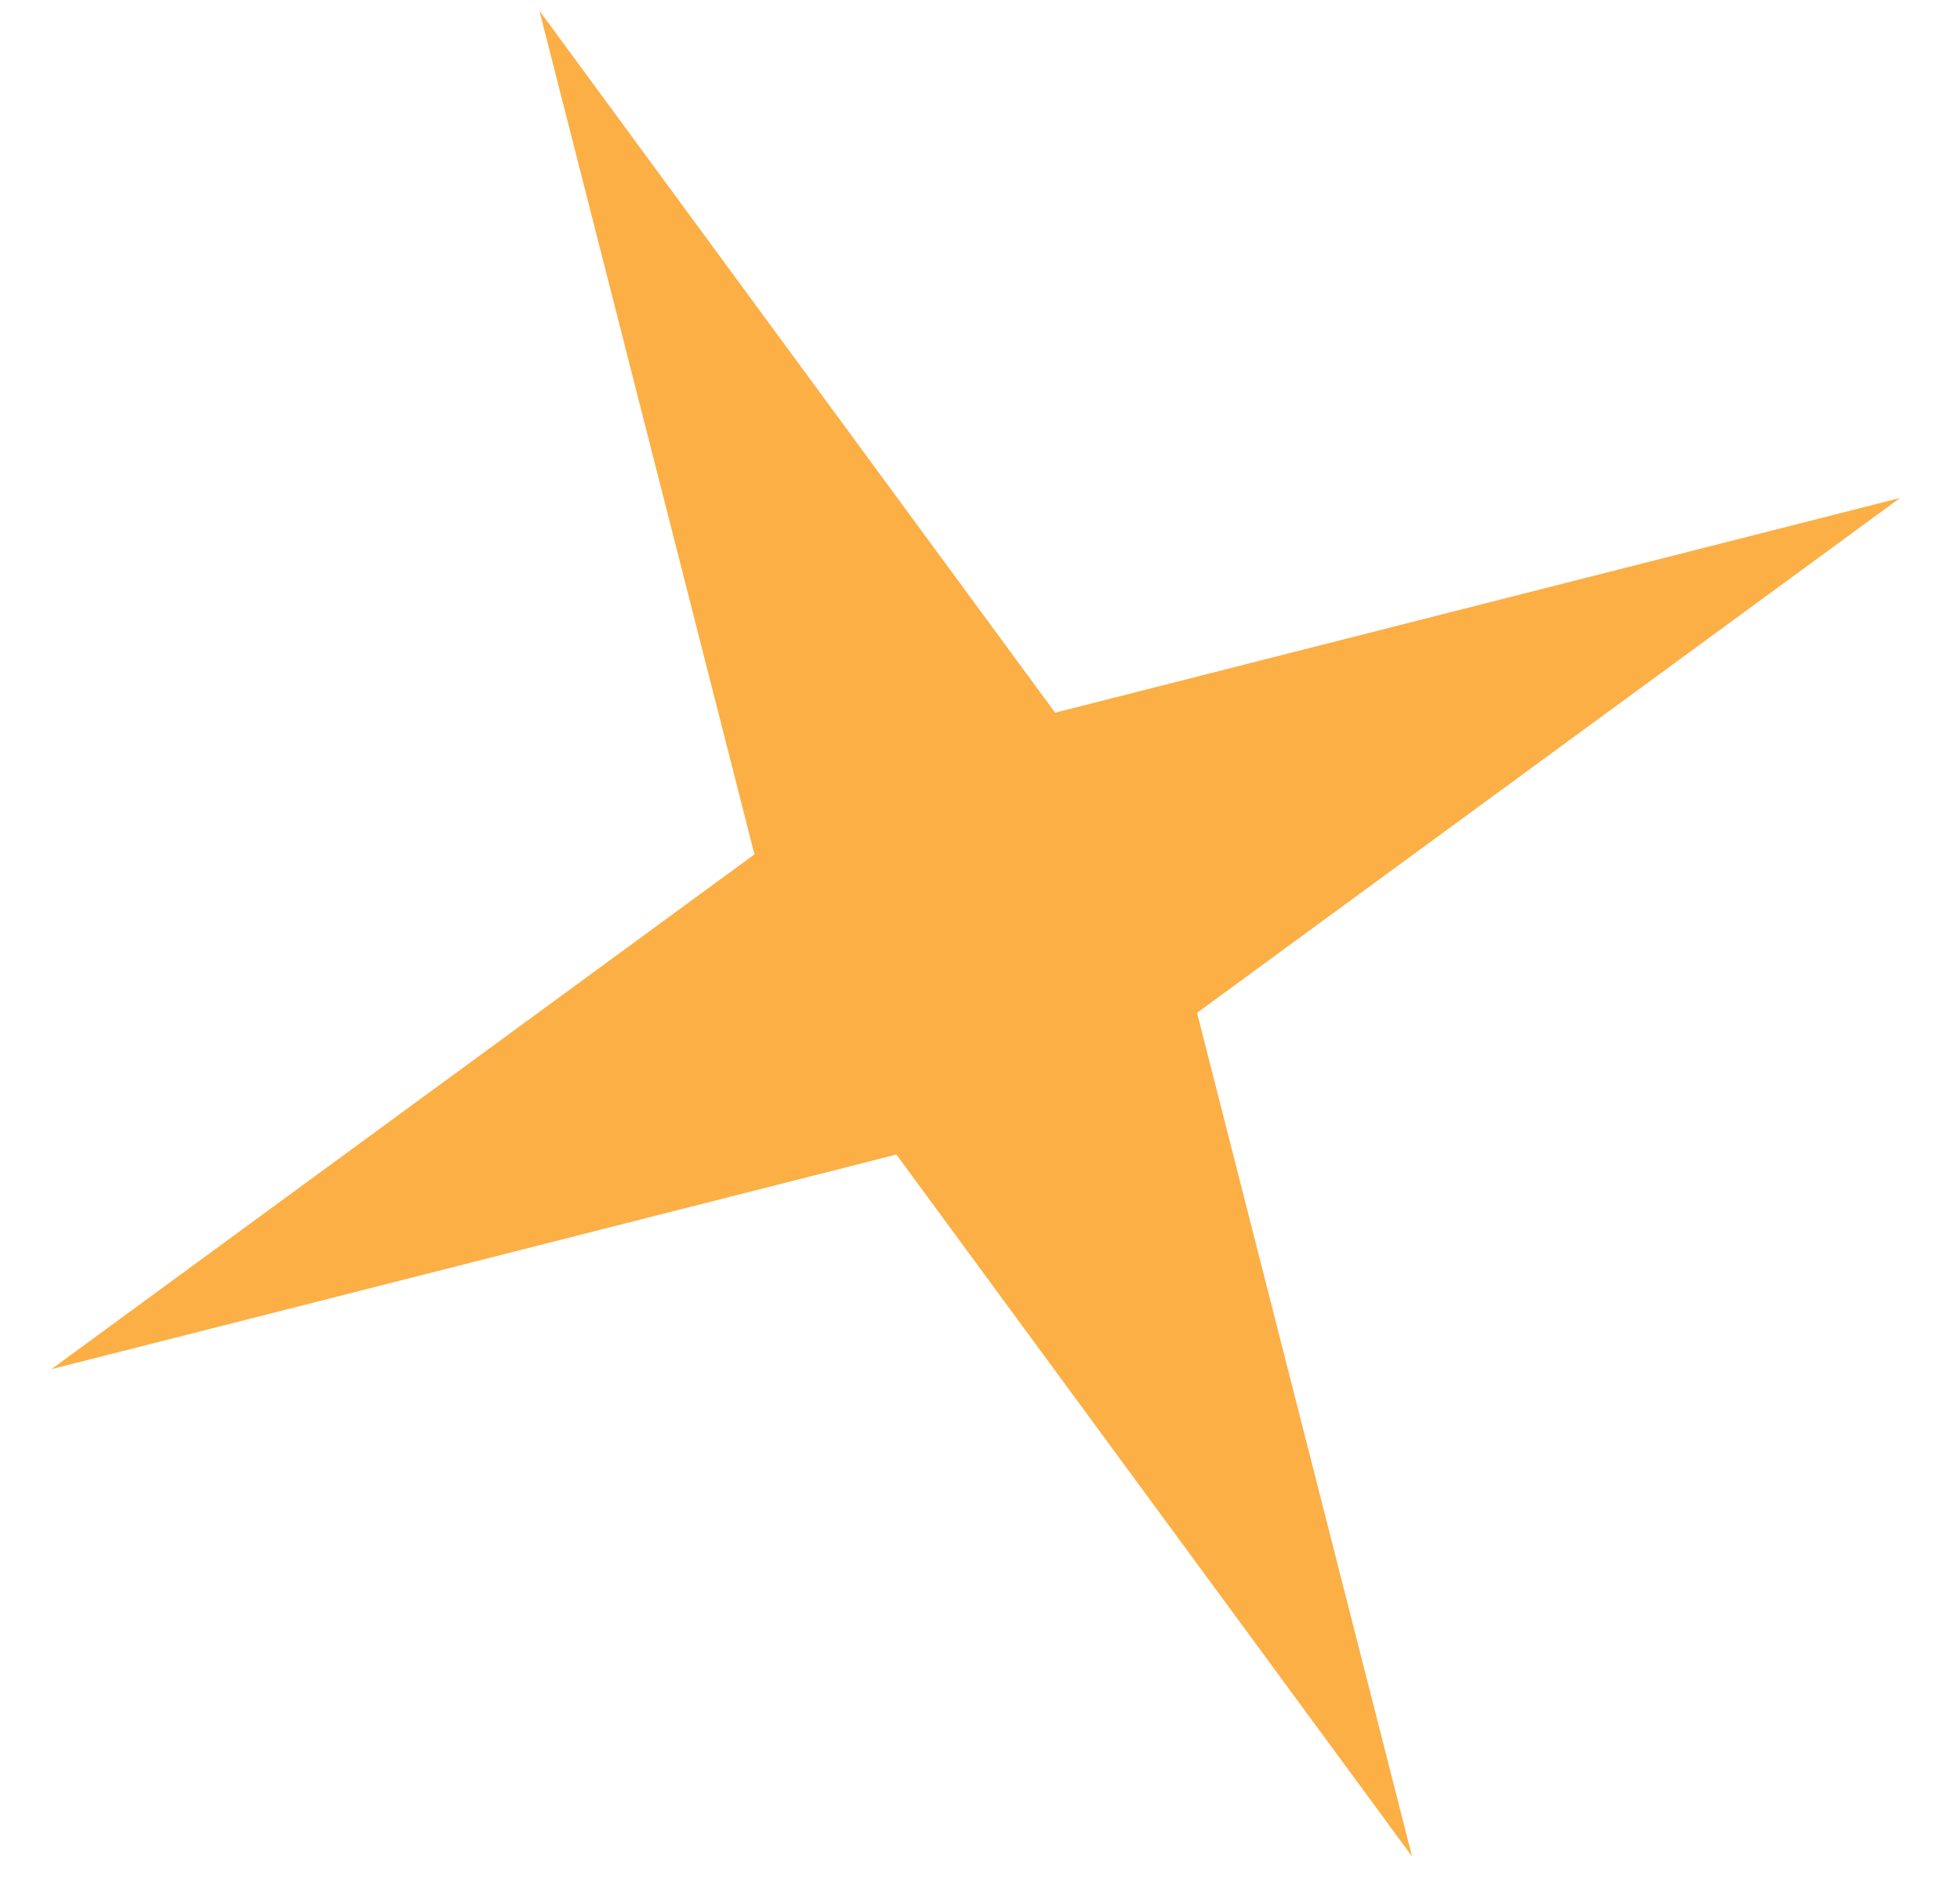
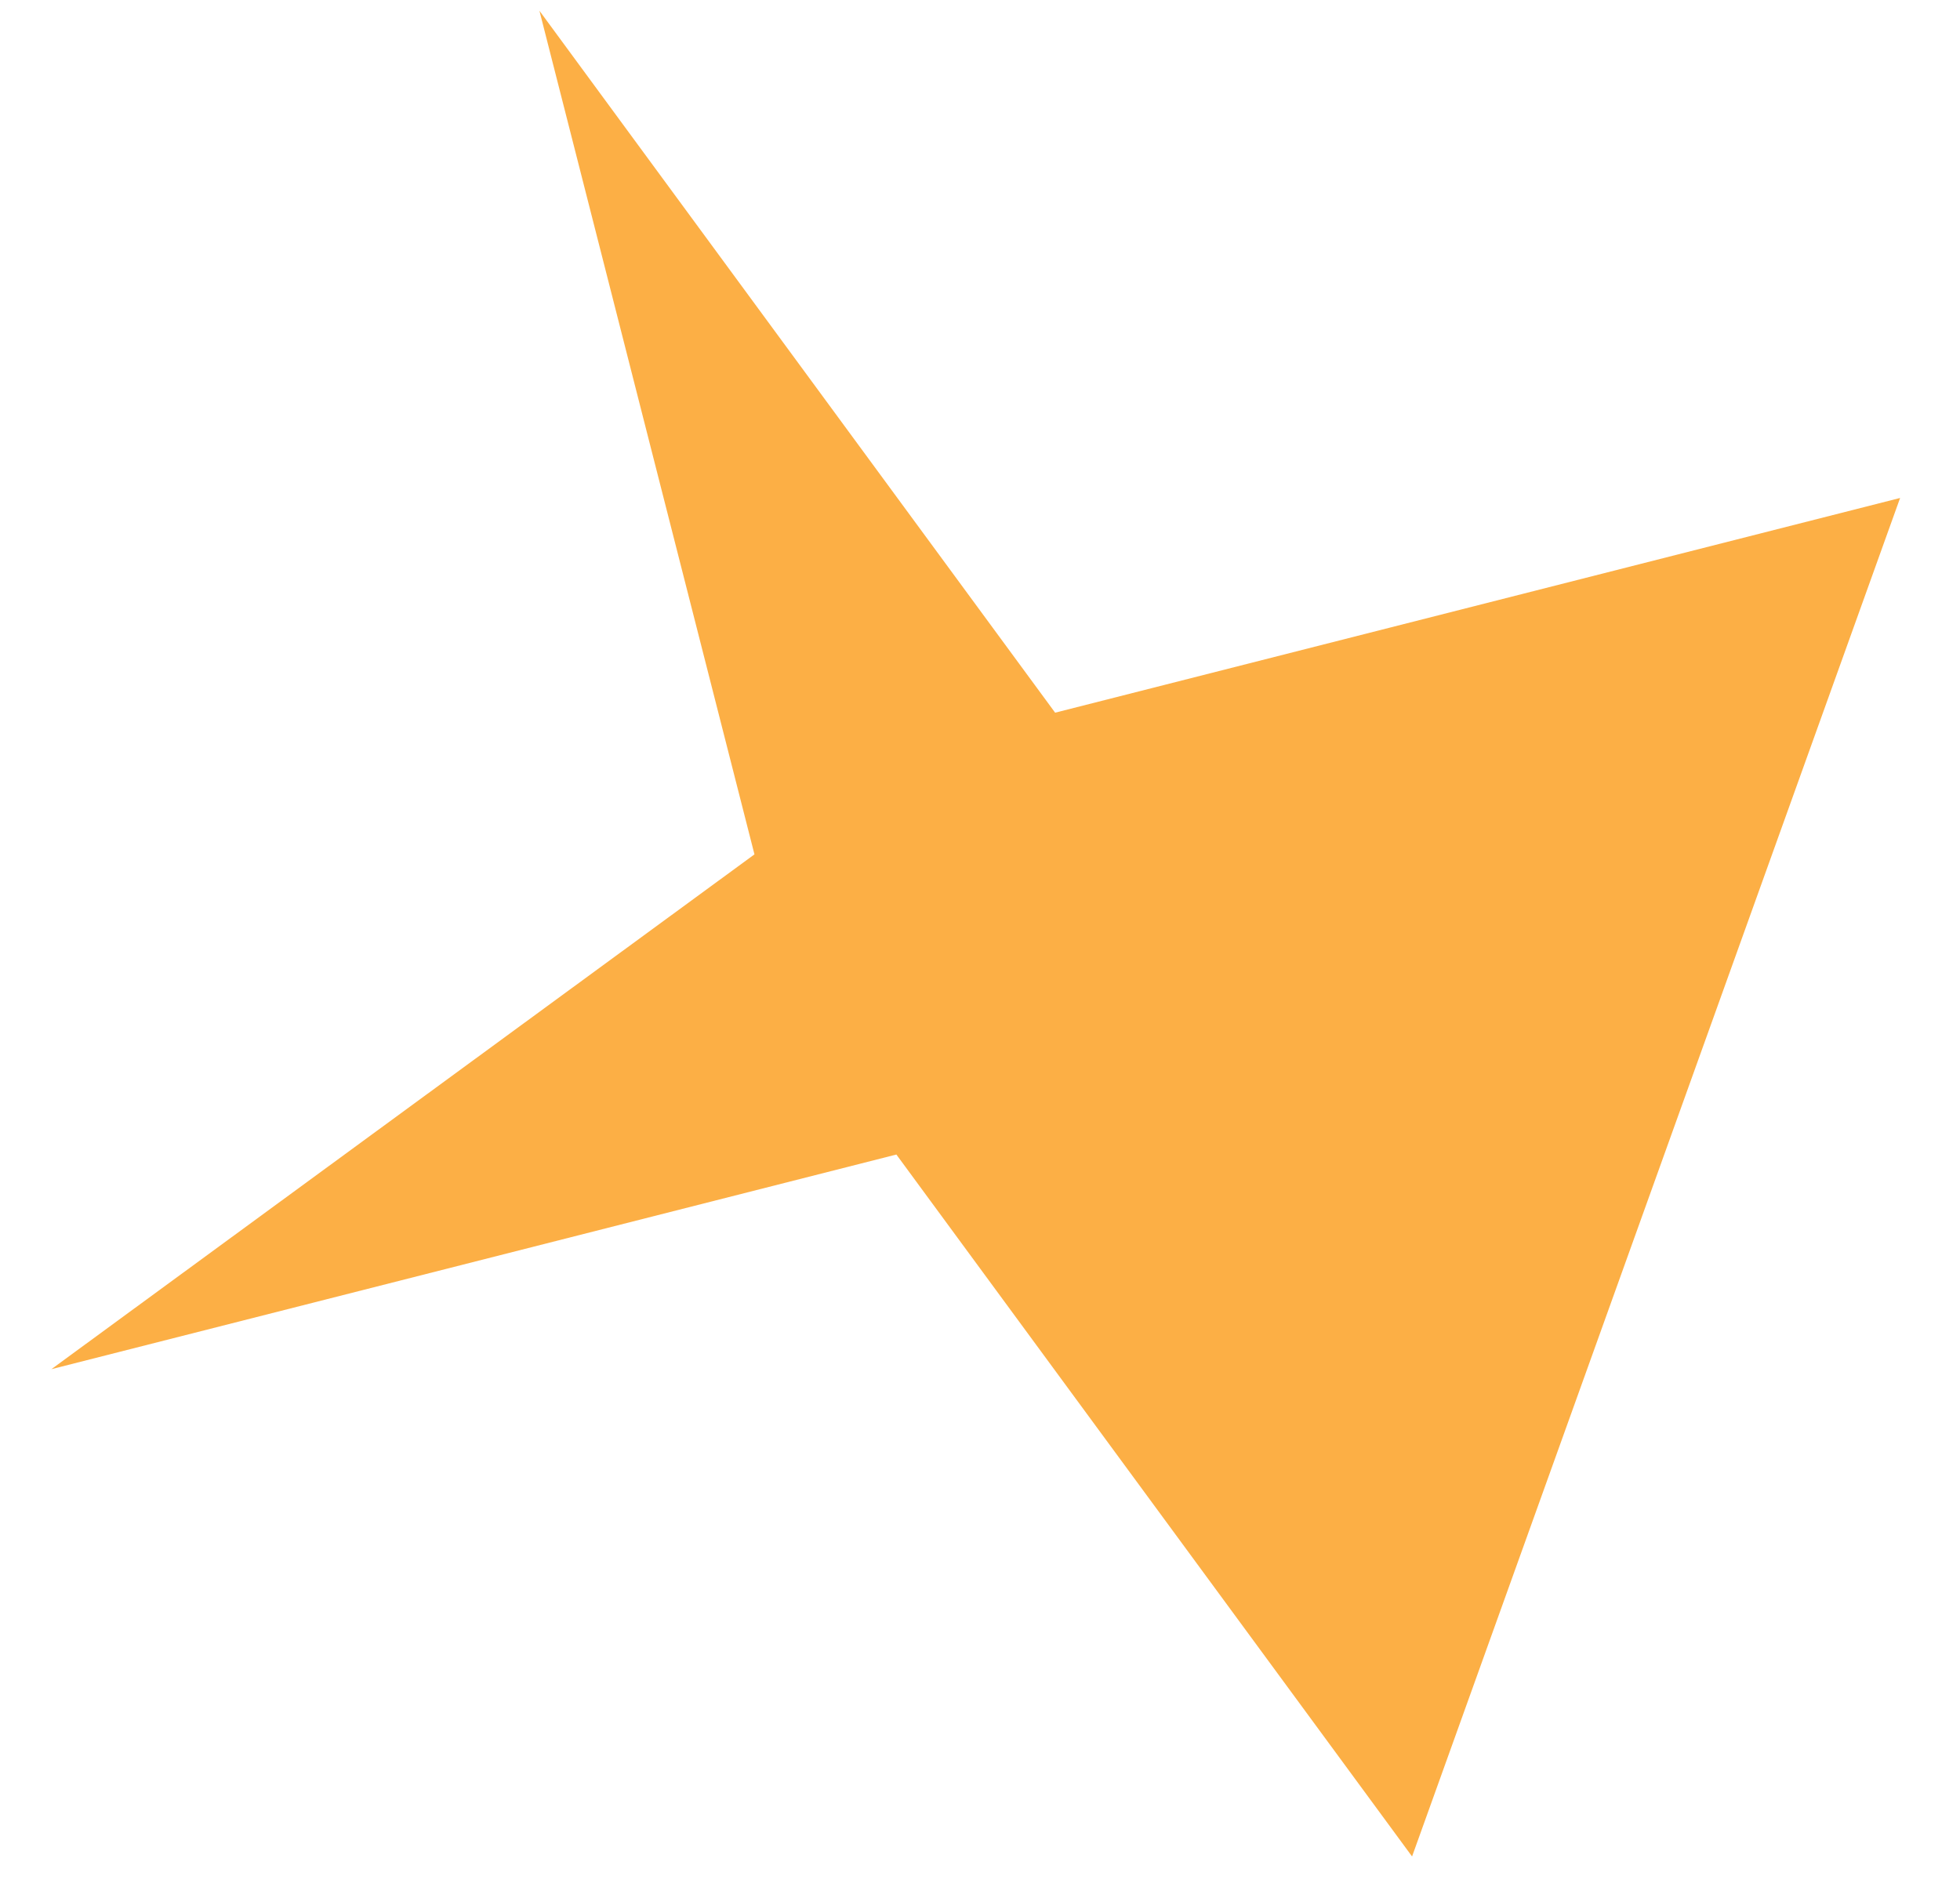
<svg xmlns="http://www.w3.org/2000/svg" width="27" height="26" viewBox="0 0 27 26" fill="none">
-   <path d="M7.431 0.148L14.535 9.818L26.175 6.86L16.49 13.953L19.452 25.575L12.348 15.905L0.708 18.862L10.393 11.77L7.431 0.148Z" fill="#FCAF45" />
+   <path d="M7.431 0.148L14.535 9.818L26.175 6.86L19.452 25.575L12.348 15.905L0.708 18.862L10.393 11.77L7.431 0.148Z" fill="#FCAF45" />
</svg>